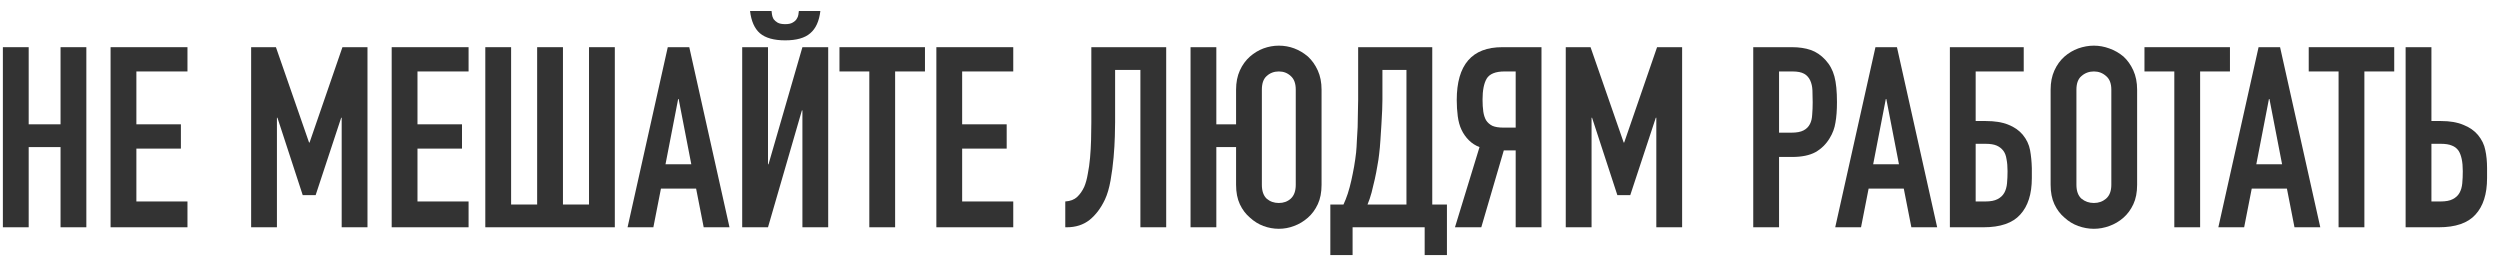
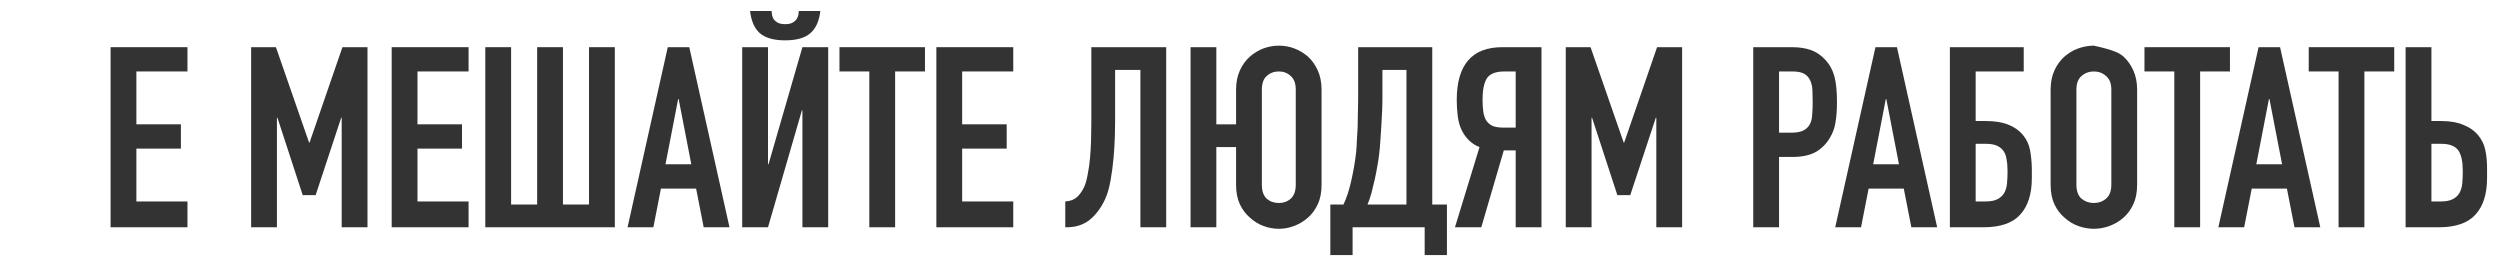
<svg xmlns="http://www.w3.org/2000/svg" width="165" height="17" viewBox="0 0 165 17" fill="none">
-   <path d="M0.19 15V3.114H1.893V8.205H3.996V3.114H5.699V15H3.996V9.708H1.893V15H0.19Z" fill="#333333" />
  <path d="M7.298 15V3.114H12.373V4.716H9.001V8.205H11.939V9.808H9.001V13.297H12.373V15H7.298Z" fill="#333333" />
  <path d="M16.575 15V3.114H18.211L20.398 9.407H20.431L22.601 3.114H24.254V15H22.551V7.771H22.518L20.832 12.88H19.98L18.311 7.771H18.277V15H16.575Z" fill="#333333" />
  <path d="M25.851 15V3.114H30.926V4.716H27.554V8.205H30.492V9.808H27.554V13.297H30.926V15H25.851Z" fill="#333333" />
  <path d="M33.733 3.114V13.498H35.452V3.114H37.155V13.498H38.875V3.114H40.578V15H32.03V3.114H33.733Z" fill="#333333" />
  <path d="M45.626 10.843L44.791 6.536H44.758L43.923 10.843H45.626ZM41.419 15L44.073 3.114H45.492L48.147 15H46.444L45.943 12.446H43.623L43.122 15H41.419Z" fill="#333333" />
  <path d="M52.959 15V7.287H52.925L50.688 15H48.985V3.114H50.688V10.843H50.721L52.959 3.114H54.661V15H52.959ZM50.922 0.726C50.933 0.793 50.944 0.876 50.955 0.977C50.966 1.066 51 1.16 51.055 1.26C51.122 1.35 51.211 1.427 51.322 1.494C51.445 1.561 51.612 1.594 51.823 1.594C52.035 1.594 52.196 1.561 52.307 1.494C52.43 1.427 52.519 1.35 52.575 1.26C52.641 1.16 52.68 1.066 52.691 0.977C52.703 0.876 52.714 0.793 52.725 0.726H54.144C54.066 1.394 53.843 1.884 53.476 2.195C53.12 2.507 52.569 2.663 51.823 2.663C51.078 2.663 50.521 2.507 50.154 2.195C49.798 1.884 49.581 1.394 49.503 0.726H50.922Z" fill="#333333" />
  <path d="M57.375 15V4.716H55.405V3.114H61.048V4.716H59.078V15H57.375Z" fill="#333333" />
  <path d="M61.8 15V3.114H66.875V4.716H63.502V8.205H66.441V9.808H63.502V13.297H66.875V15H61.8Z" fill="#333333" />
  <path d="M73.597 4.616V8.072C73.597 8.25 73.591 8.556 73.58 8.99C73.569 9.413 73.541 9.88 73.497 10.392C73.452 10.904 73.385 11.411 73.296 11.912C73.207 12.412 73.085 12.83 72.929 13.164C72.662 13.731 72.323 14.182 71.911 14.516C71.499 14.839 70.998 15 70.408 15H70.308V13.297C70.642 13.275 70.904 13.175 71.093 12.997C71.282 12.819 71.438 12.596 71.56 12.329C71.66 12.095 71.738 11.811 71.794 11.477C71.861 11.144 71.911 10.787 71.944 10.409C71.978 10.031 72 9.641 72.011 9.24C72.022 8.84 72.028 8.456 72.028 8.088V3.114H76.969V15H75.266V4.616H73.597Z" fill="#333333" />
  <path d="M81.581 9.708H80.278V15H78.576V3.114H80.278V8.205H81.581V5.918C81.581 5.44 81.664 5.017 81.831 4.649C81.998 4.282 82.221 3.976 82.499 3.731C82.766 3.498 83.061 3.319 83.384 3.197C83.718 3.075 84.057 3.013 84.402 3.013C85.114 3.013 85.754 3.253 86.322 3.731C86.589 3.976 86.806 4.282 86.973 4.649C87.14 5.017 87.223 5.44 87.223 5.918V12.195C87.223 12.696 87.14 13.125 86.973 13.481C86.806 13.837 86.589 14.132 86.322 14.366C86.044 14.611 85.737 14.794 85.404 14.916C85.081 15.039 84.747 15.1 84.402 15.1C84.057 15.1 83.718 15.039 83.384 14.916C83.061 14.794 82.766 14.611 82.499 14.366C82.221 14.132 81.998 13.837 81.831 13.481C81.664 13.125 81.581 12.696 81.581 12.195V9.708ZM83.283 12.195C83.283 12.607 83.389 12.913 83.601 13.114C83.823 13.303 84.09 13.397 84.402 13.397C84.714 13.397 84.975 13.303 85.187 13.114C85.409 12.913 85.52 12.607 85.52 12.195V5.918C85.52 5.506 85.409 5.206 85.187 5.017C84.975 4.816 84.714 4.716 84.402 4.716C84.09 4.716 83.823 4.816 83.601 5.017C83.389 5.206 83.283 5.506 83.283 5.918V12.195Z" fill="#333333" />
  <path d="M89.271 15V16.836H87.802V13.498H88.67C88.77 13.286 88.864 13.047 88.953 12.78C89.042 12.501 89.12 12.212 89.187 11.912C89.254 11.611 89.315 11.305 89.371 10.993C89.426 10.671 89.471 10.359 89.504 10.058C89.527 9.825 89.543 9.563 89.554 9.274C89.577 8.984 89.593 8.69 89.605 8.389C89.616 8.077 89.621 7.771 89.621 7.471C89.632 7.159 89.638 6.864 89.638 6.586V3.114H94.529V13.498H95.498V16.836H94.028V15H89.271ZM91.24 4.616V6.569C91.24 6.725 91.235 6.953 91.224 7.254C91.213 7.543 91.196 7.86 91.174 8.205C91.151 8.55 91.129 8.901 91.107 9.257C91.085 9.602 91.057 9.908 91.023 10.175C91.001 10.398 90.962 10.654 90.907 10.943C90.862 11.222 90.806 11.511 90.74 11.811C90.673 12.112 90.601 12.412 90.523 12.713C90.445 13.002 90.356 13.264 90.256 13.498H92.826V4.616H91.24Z" fill="#333333" />
  <path d="M99.301 4.716C98.7 4.716 98.305 4.878 98.115 5.2C97.937 5.512 97.848 5.968 97.848 6.569C97.848 6.87 97.865 7.137 97.898 7.371C97.932 7.593 97.993 7.782 98.082 7.938C98.182 8.094 98.321 8.216 98.499 8.306C98.677 8.383 98.917 8.422 99.217 8.422H100.035V4.716H99.301ZM100.035 15V9.925H99.251L97.765 15H96.028L97.648 9.708C97.381 9.608 97.147 9.457 96.947 9.257C96.746 9.057 96.585 8.829 96.463 8.573C96.34 8.317 96.257 8.016 96.212 7.671C96.168 7.326 96.145 6.97 96.145 6.603C96.145 4.277 97.147 3.114 99.15 3.114H101.738V15H100.035Z" fill="#333333" />
  <path d="M103.34 15V3.114H104.976L107.163 9.407H107.197L109.367 3.114H111.02V15H109.317V7.771H109.283L107.597 12.88H106.746L105.076 7.771H105.043V15H103.34Z" fill="#333333" />
  <path d="M115.714 15V3.114H118.268C118.736 3.114 119.148 3.175 119.504 3.297C119.86 3.42 120.183 3.637 120.472 3.948C120.761 4.26 120.962 4.627 121.073 5.05C121.184 5.462 121.24 6.024 121.24 6.736C121.24 7.27 121.207 7.721 121.14 8.088C121.084 8.456 120.956 8.801 120.756 9.124C120.522 9.513 120.211 9.819 119.821 10.042C119.431 10.253 118.92 10.359 118.285 10.359H117.417V15H115.714ZM117.417 4.716V8.756H118.235C118.58 8.756 118.847 8.706 119.036 8.606C119.226 8.506 119.365 8.367 119.454 8.189C119.543 8.022 119.593 7.816 119.604 7.571C119.626 7.326 119.637 7.053 119.637 6.753C119.637 6.475 119.632 6.213 119.621 5.968C119.61 5.712 119.559 5.49 119.47 5.301C119.381 5.111 119.248 4.967 119.07 4.866C118.892 4.766 118.636 4.716 118.302 4.716H117.417Z" fill="#333333" />
  <path d="M125.332 10.843L124.497 6.536H124.464L123.629 10.843H125.332ZM121.125 15L123.78 3.114H125.199L127.853 15H126.15L125.649 12.446H123.329L122.828 15H121.125Z" fill="#333333" />
  <path d="M128.692 3.114H133.566V4.716H130.394V7.988H131.062C131.652 7.988 132.142 8.066 132.531 8.222C132.932 8.378 133.255 8.6 133.5 8.89C133.755 9.201 133.917 9.541 133.984 9.908C134.05 10.264 134.089 10.659 134.101 11.094V11.761C134.101 12.807 133.845 13.609 133.333 14.165C132.832 14.722 132.025 15 130.912 15H128.692V3.114ZM130.394 9.491V13.297H131.029C131.374 13.297 131.641 13.247 131.83 13.147C132.03 13.047 132.181 12.908 132.281 12.73C132.381 12.552 132.442 12.34 132.464 12.095C132.487 11.85 132.498 11.583 132.498 11.294C132.498 10.993 132.476 10.732 132.431 10.509C132.398 10.275 132.325 10.086 132.214 9.942C132.103 9.797 131.958 9.686 131.78 9.608C131.602 9.53 131.357 9.491 131.045 9.491H130.394Z" fill="#333333" />
-   <path d="M135.341 5.918C135.341 5.44 135.424 5.017 135.591 4.649C135.758 4.282 135.981 3.976 136.259 3.731C136.526 3.498 136.827 3.319 137.161 3.197C137.506 3.075 137.851 3.013 138.196 3.013C138.541 3.013 138.88 3.075 139.214 3.197C139.559 3.319 139.871 3.498 140.149 3.731C140.416 3.976 140.633 4.282 140.8 4.649C140.967 5.017 141.05 5.44 141.05 5.918V12.195C141.05 12.696 140.967 13.125 140.8 13.481C140.633 13.837 140.416 14.132 140.149 14.366C139.871 14.611 139.559 14.794 139.214 14.916C138.88 15.039 138.541 15.1 138.196 15.1C137.851 15.1 137.506 15.039 137.161 14.916C136.827 14.794 136.526 14.611 136.259 14.366C135.981 14.132 135.758 13.837 135.591 13.481C135.424 13.125 135.341 12.696 135.341 12.195V5.918ZM137.044 12.195C137.044 12.607 137.155 12.913 137.378 13.114C137.611 13.303 137.884 13.397 138.196 13.397C138.507 13.397 138.774 13.303 138.997 13.114C139.231 12.913 139.348 12.607 139.348 12.195V5.918C139.348 5.506 139.231 5.206 138.997 5.017C138.774 4.816 138.507 4.716 138.196 4.716C137.884 4.716 137.611 4.816 137.378 5.017C137.155 5.206 137.044 5.506 137.044 5.918V12.195Z" fill="#333333" />
+   <path d="M135.341 5.918C135.341 5.44 135.424 5.017 135.591 4.649C135.758 4.282 135.981 3.976 136.259 3.731C136.526 3.498 136.827 3.319 137.161 3.197C137.506 3.075 137.851 3.013 138.196 3.013C139.559 3.319 139.871 3.498 140.149 3.731C140.416 3.976 140.633 4.282 140.8 4.649C140.967 5.017 141.05 5.44 141.05 5.918V12.195C141.05 12.696 140.967 13.125 140.8 13.481C140.633 13.837 140.416 14.132 140.149 14.366C139.871 14.611 139.559 14.794 139.214 14.916C138.88 15.039 138.541 15.1 138.196 15.1C137.851 15.1 137.506 15.039 137.161 14.916C136.827 14.794 136.526 14.611 136.259 14.366C135.981 14.132 135.758 13.837 135.591 13.481C135.424 13.125 135.341 12.696 135.341 12.195V5.918ZM137.044 12.195C137.044 12.607 137.155 12.913 137.378 13.114C137.611 13.303 137.884 13.397 138.196 13.397C138.507 13.397 138.774 13.303 138.997 13.114C139.231 12.913 139.348 12.607 139.348 12.195V5.918C139.348 5.506 139.231 5.206 138.997 5.017C138.774 4.816 138.507 4.716 138.196 4.716C137.884 4.716 137.611 4.816 137.378 5.017C137.155 5.206 137.044 5.506 137.044 5.918V12.195Z" fill="#333333" />
  <path d="M143.505 15V4.716H141.535V3.114H147.177V4.716H145.208V15H143.505Z" fill="#333333" />
  <path d="M150.618 10.843L149.784 6.536H149.75L148.916 10.843H150.618ZM146.411 15L149.066 3.114H150.485L153.139 15H151.436L150.936 12.446H148.615L148.114 15H146.411Z" fill="#333333" />
  <path d="M154.346 15V4.716H152.376V3.114H158.019V4.716H156.049V15H154.346Z" fill="#333333" />
  <path d="M158.771 3.114H160.474V7.988H161.108C161.698 7.988 162.188 8.072 162.577 8.239C162.978 8.395 163.301 8.617 163.545 8.907C163.801 9.218 163.963 9.552 164.03 9.908C164.108 10.264 164.146 10.659 164.146 11.094V11.761C164.146 12.807 163.89 13.609 163.379 14.165C162.878 14.722 162.071 15 160.958 15H158.771V3.114ZM160.474 9.491V13.297H161.075C161.42 13.297 161.687 13.247 161.876 13.147C162.076 13.047 162.227 12.908 162.327 12.73C162.427 12.552 162.488 12.34 162.51 12.095C162.533 11.85 162.544 11.583 162.544 11.294C162.544 10.682 162.449 10.231 162.26 9.942C162.149 9.786 162.004 9.674 161.826 9.608C161.648 9.53 161.403 9.491 161.091 9.491H160.474Z" fill="#333333" />
</svg>